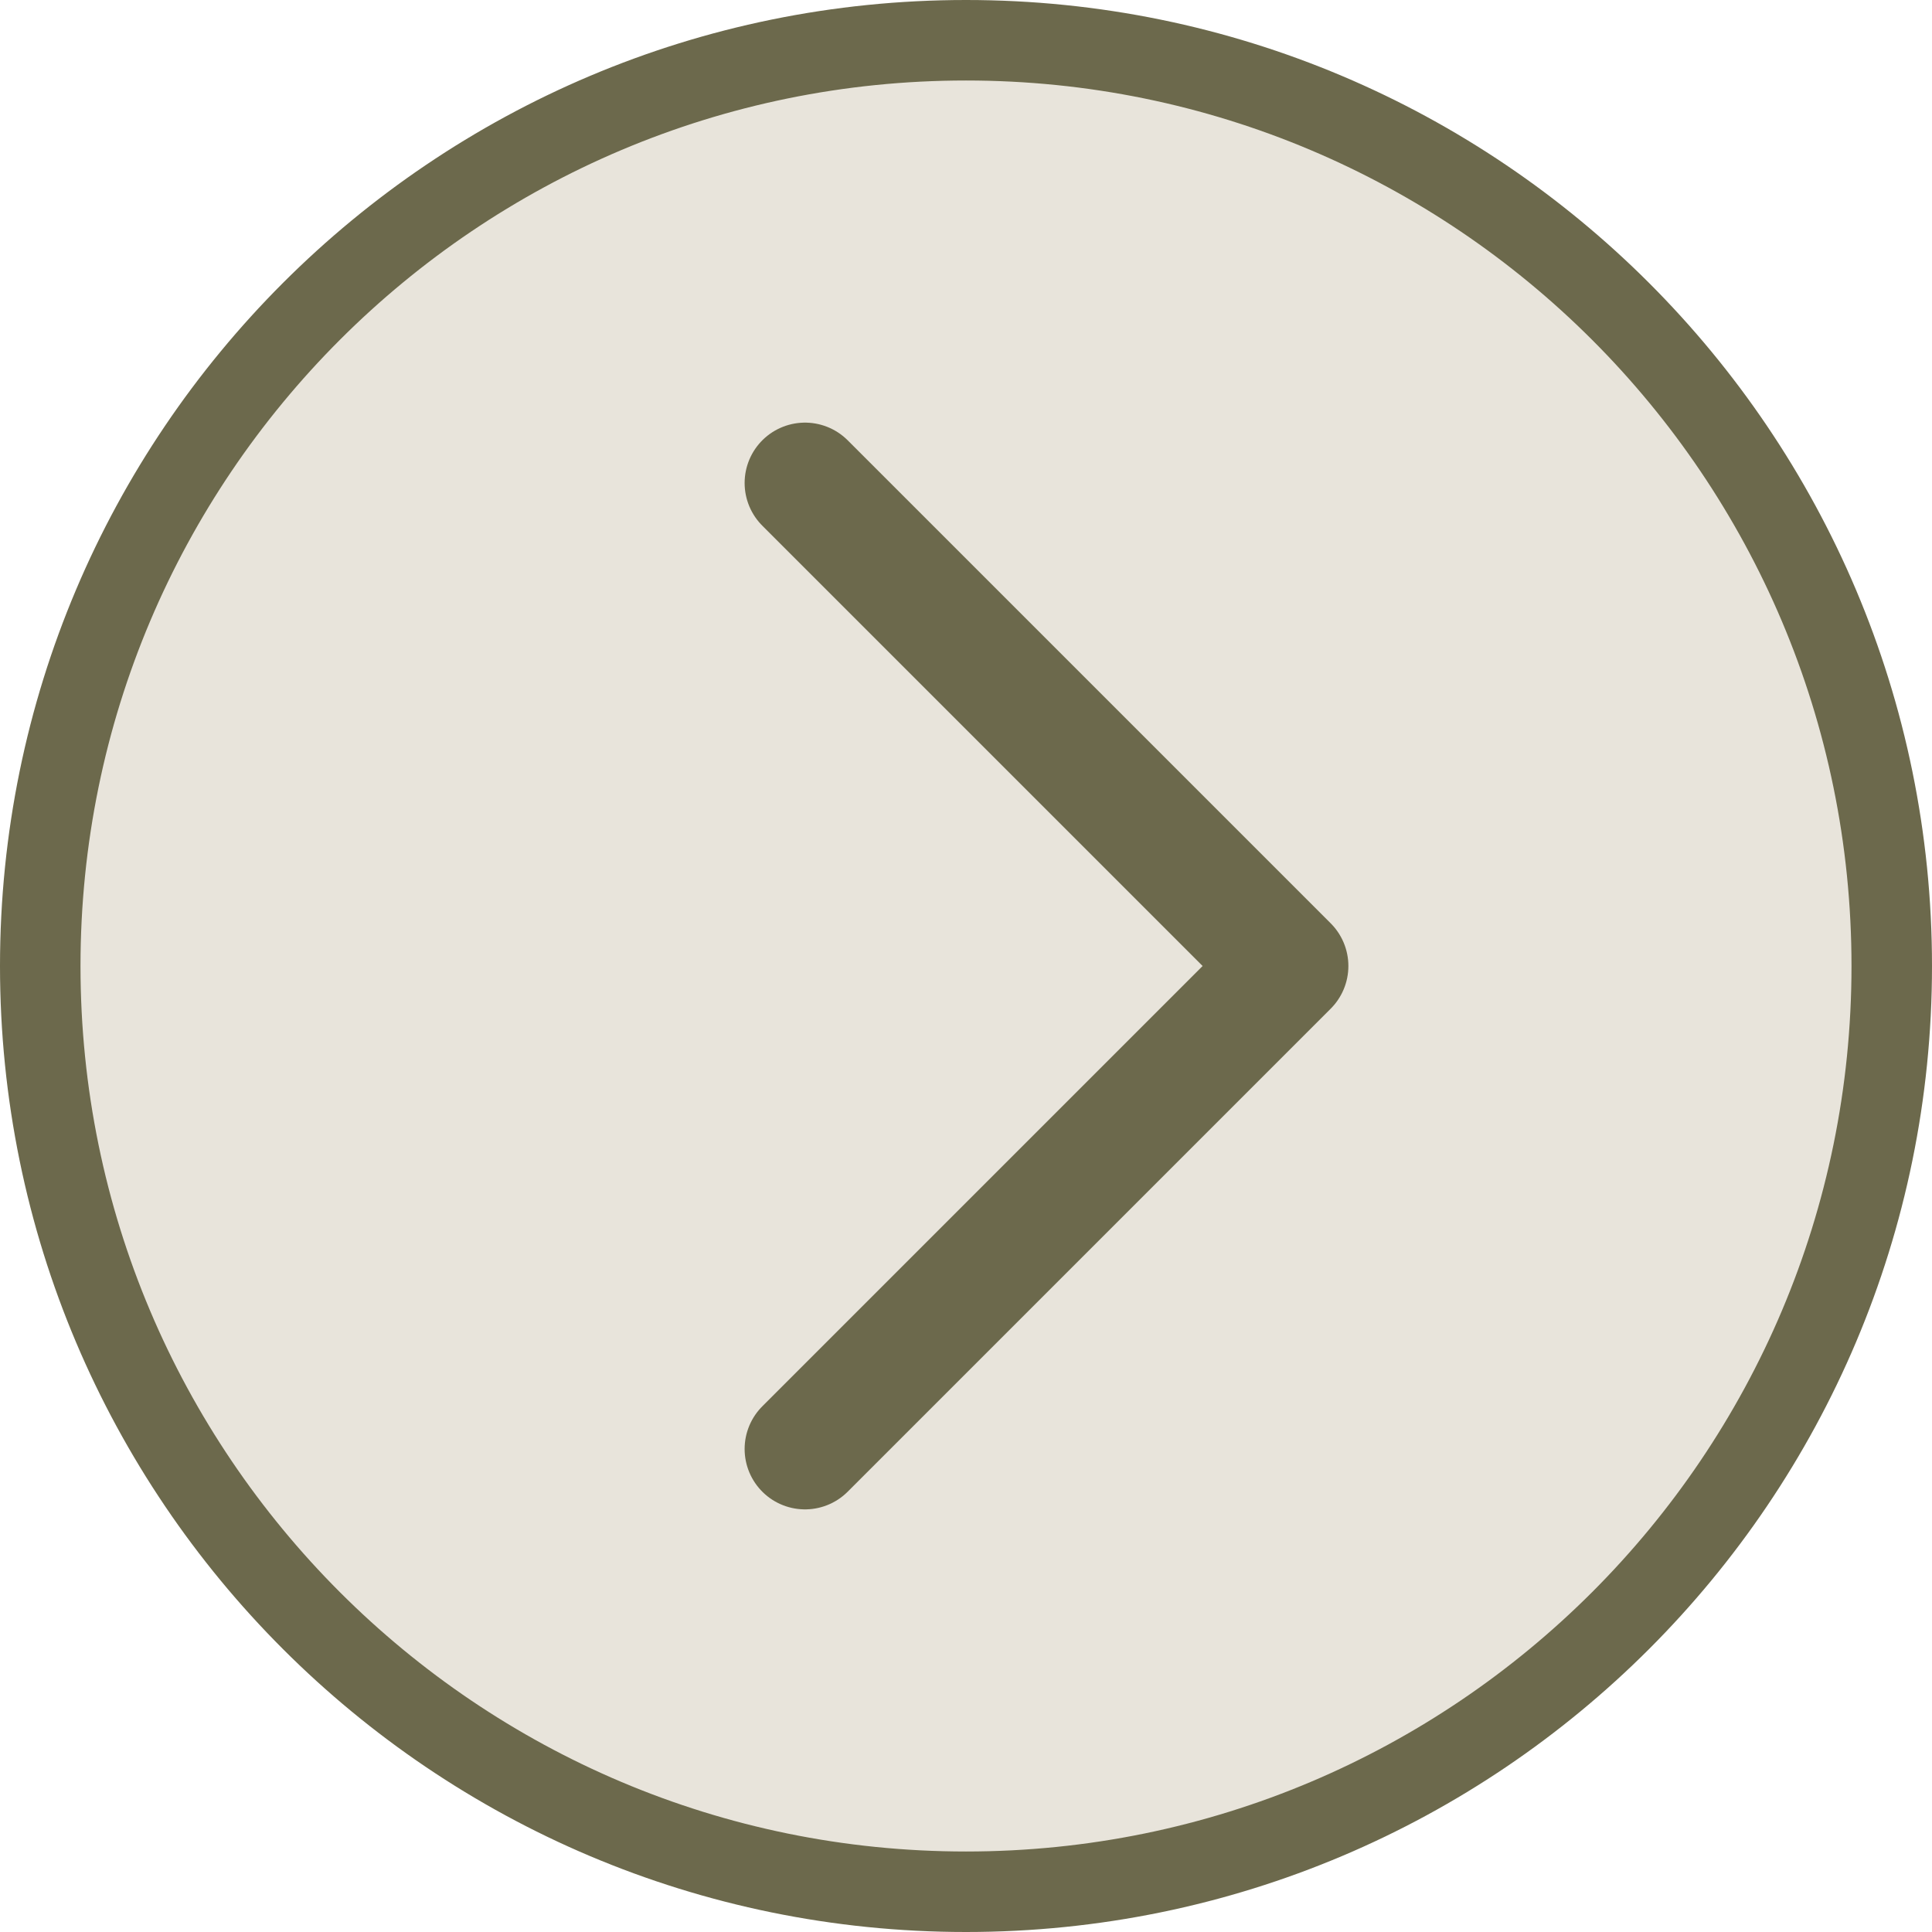
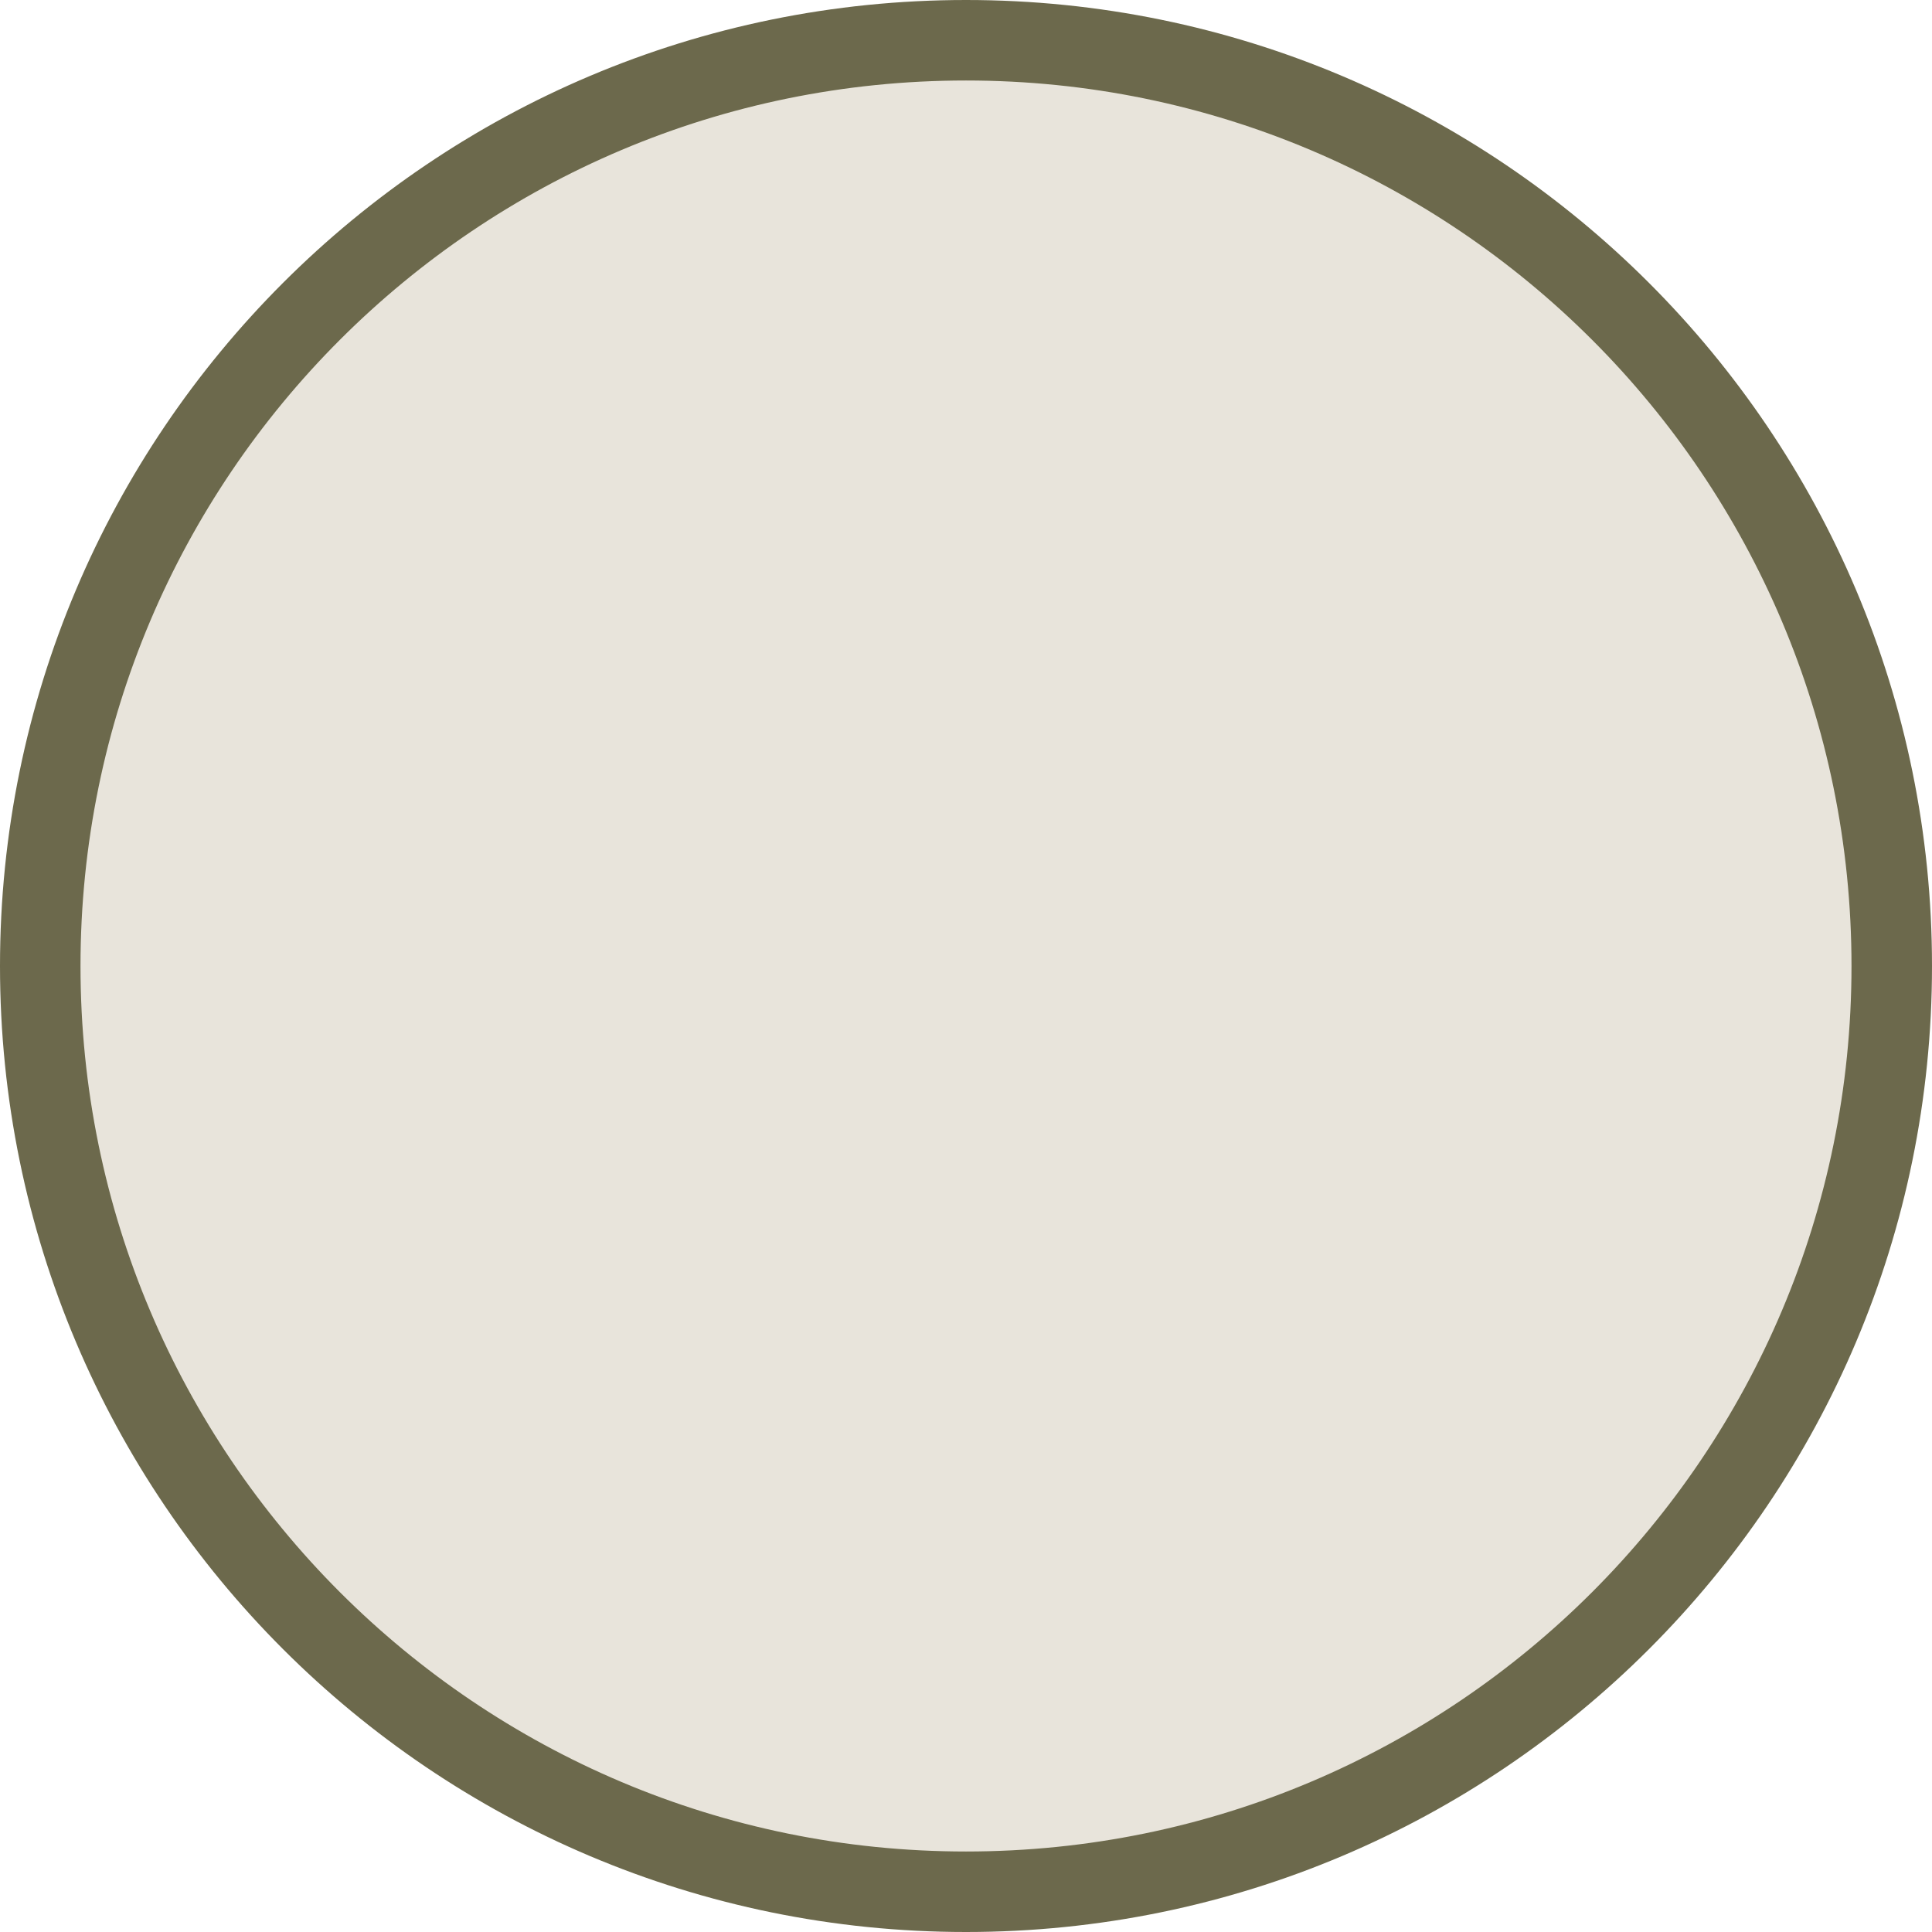
<svg xmlns="http://www.w3.org/2000/svg" data-bbox="0.5 0.5 23 23" viewBox="0 0 24 24" height="24" width="24" data-type="ugc">
  <g>
    <path stroke="#6C694C" fill="#E8E4DB" d="M23.5 12c0 6.351-5.149 11.5-11.5 11.5S.5 18.351.5 12 5.649.5 12 .5 23.5 5.649 23.5 12z" />
-     <path stroke-linejoin="round" stroke-linecap="round" stroke-width="1.5" stroke="#6C694C" d="m10 6 6 6-6 6" fill="none" />
  </g>
</svg>